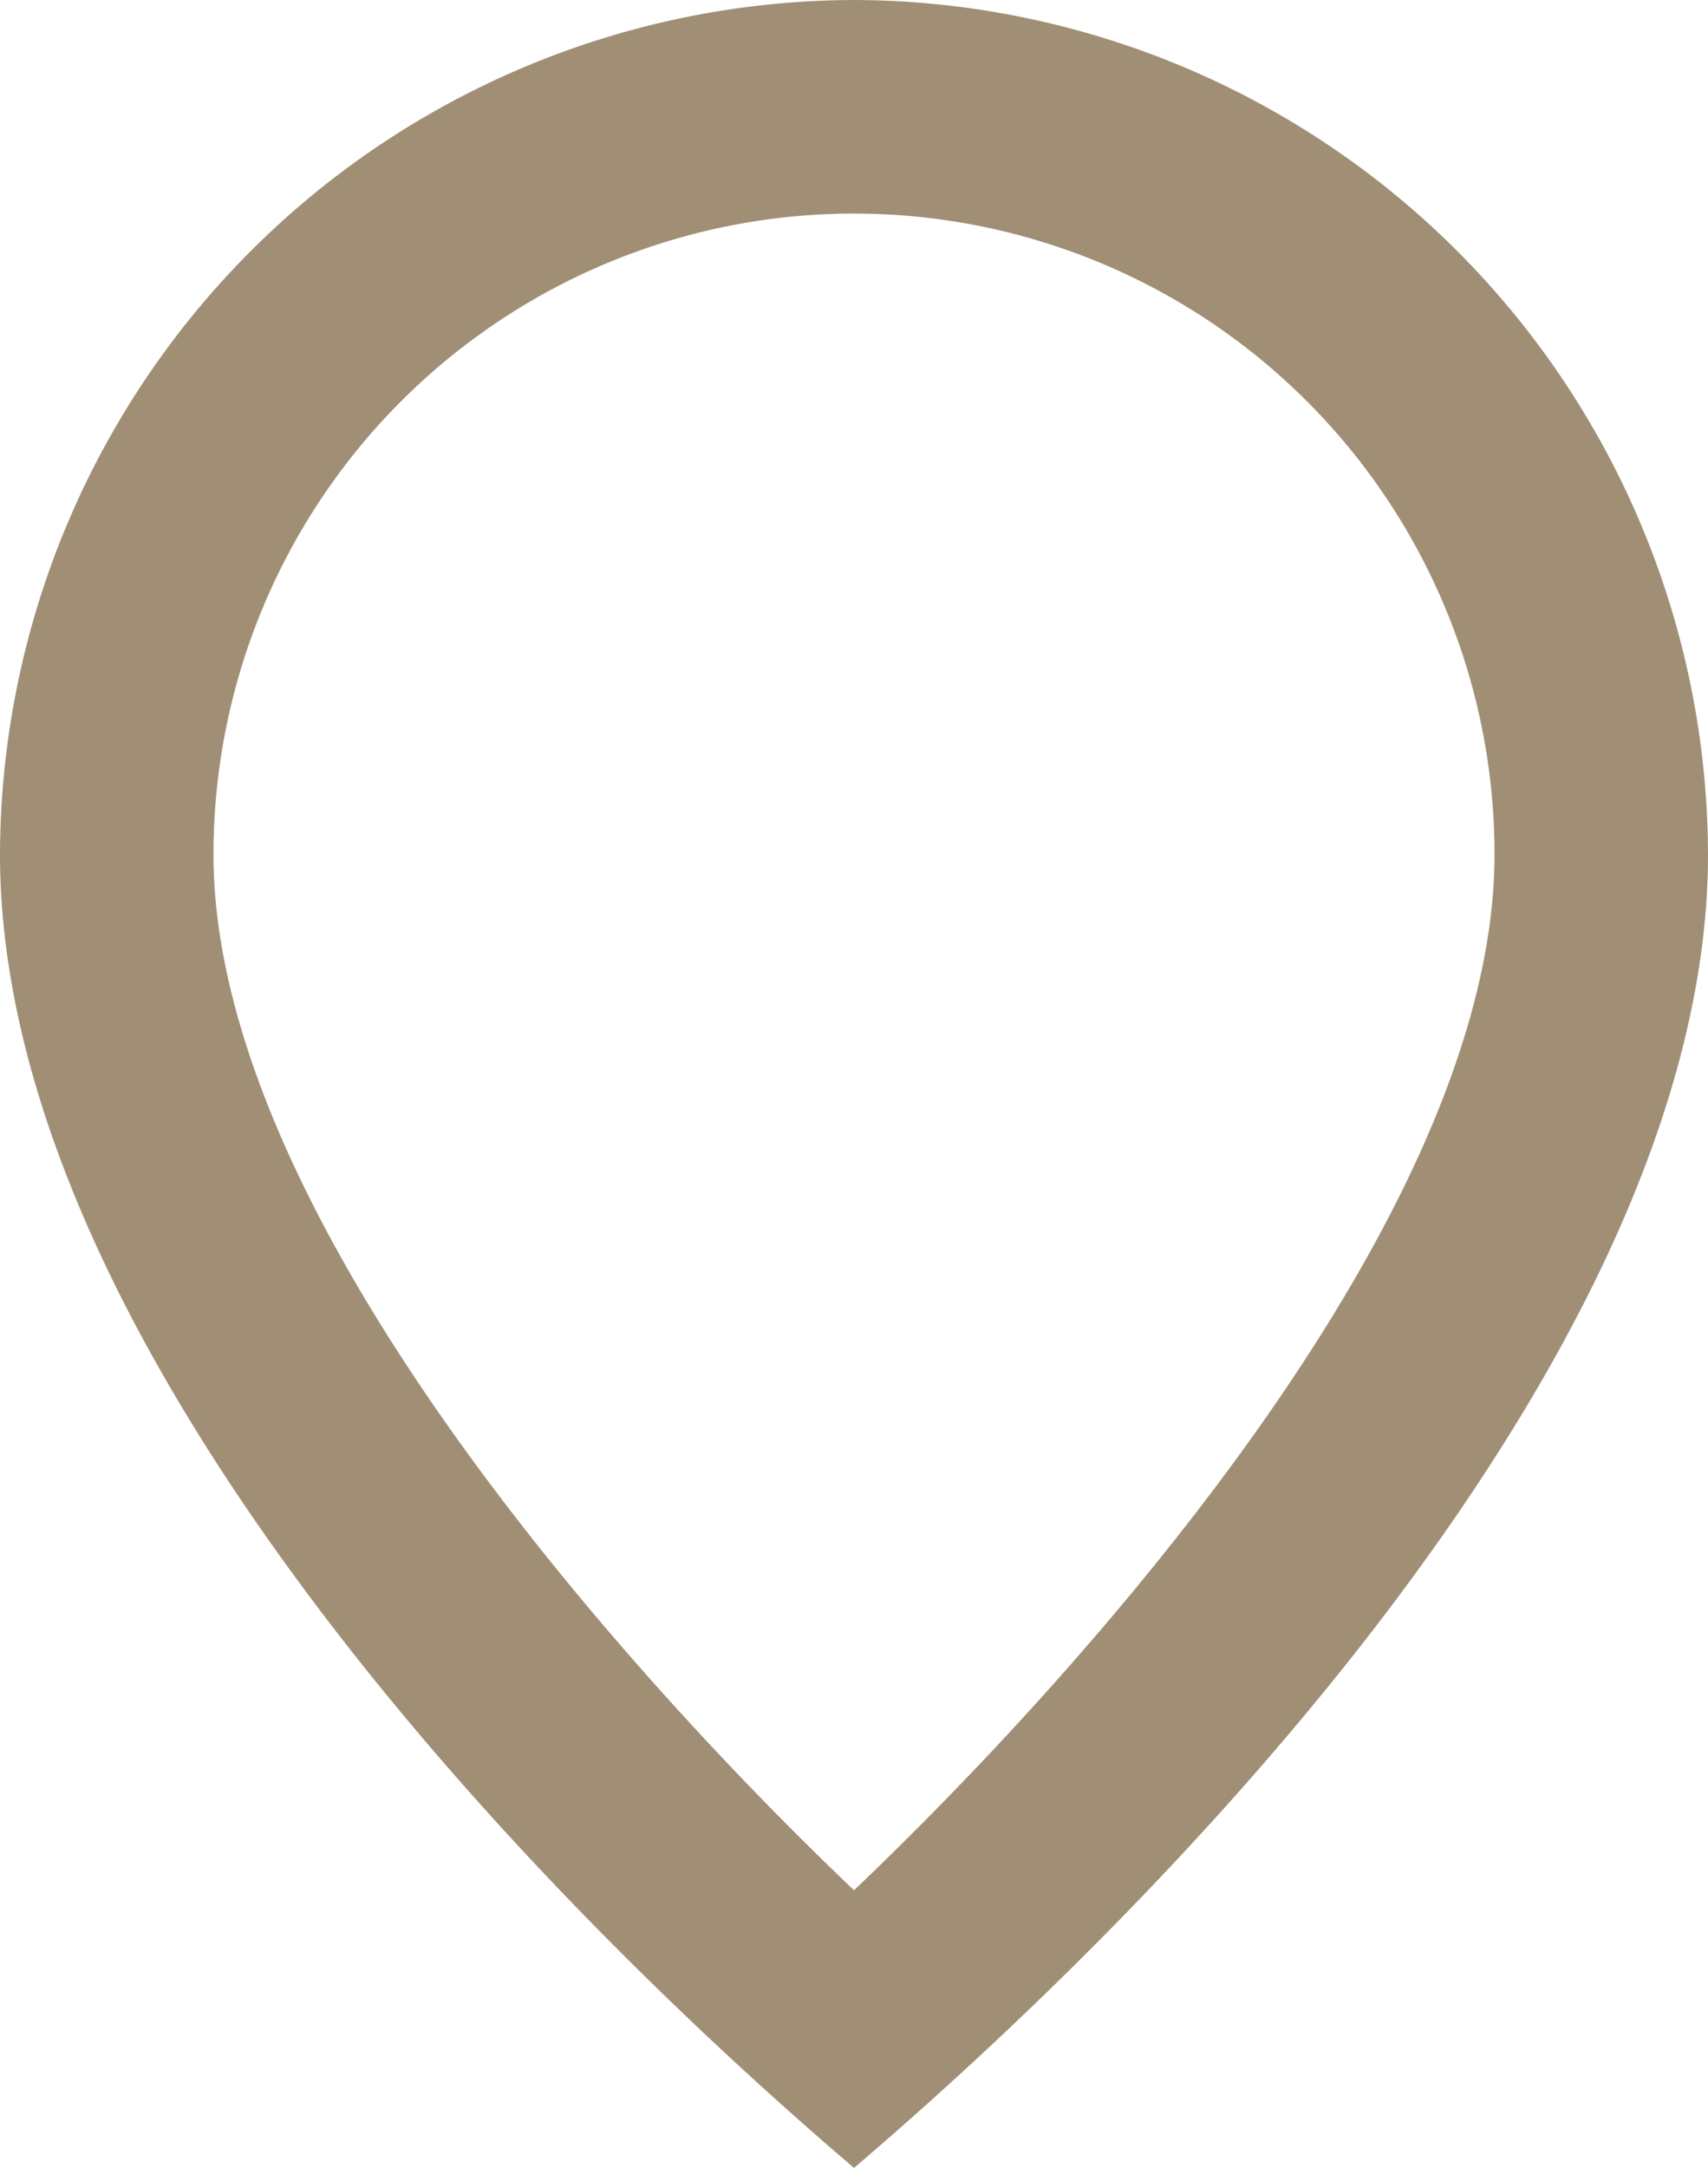
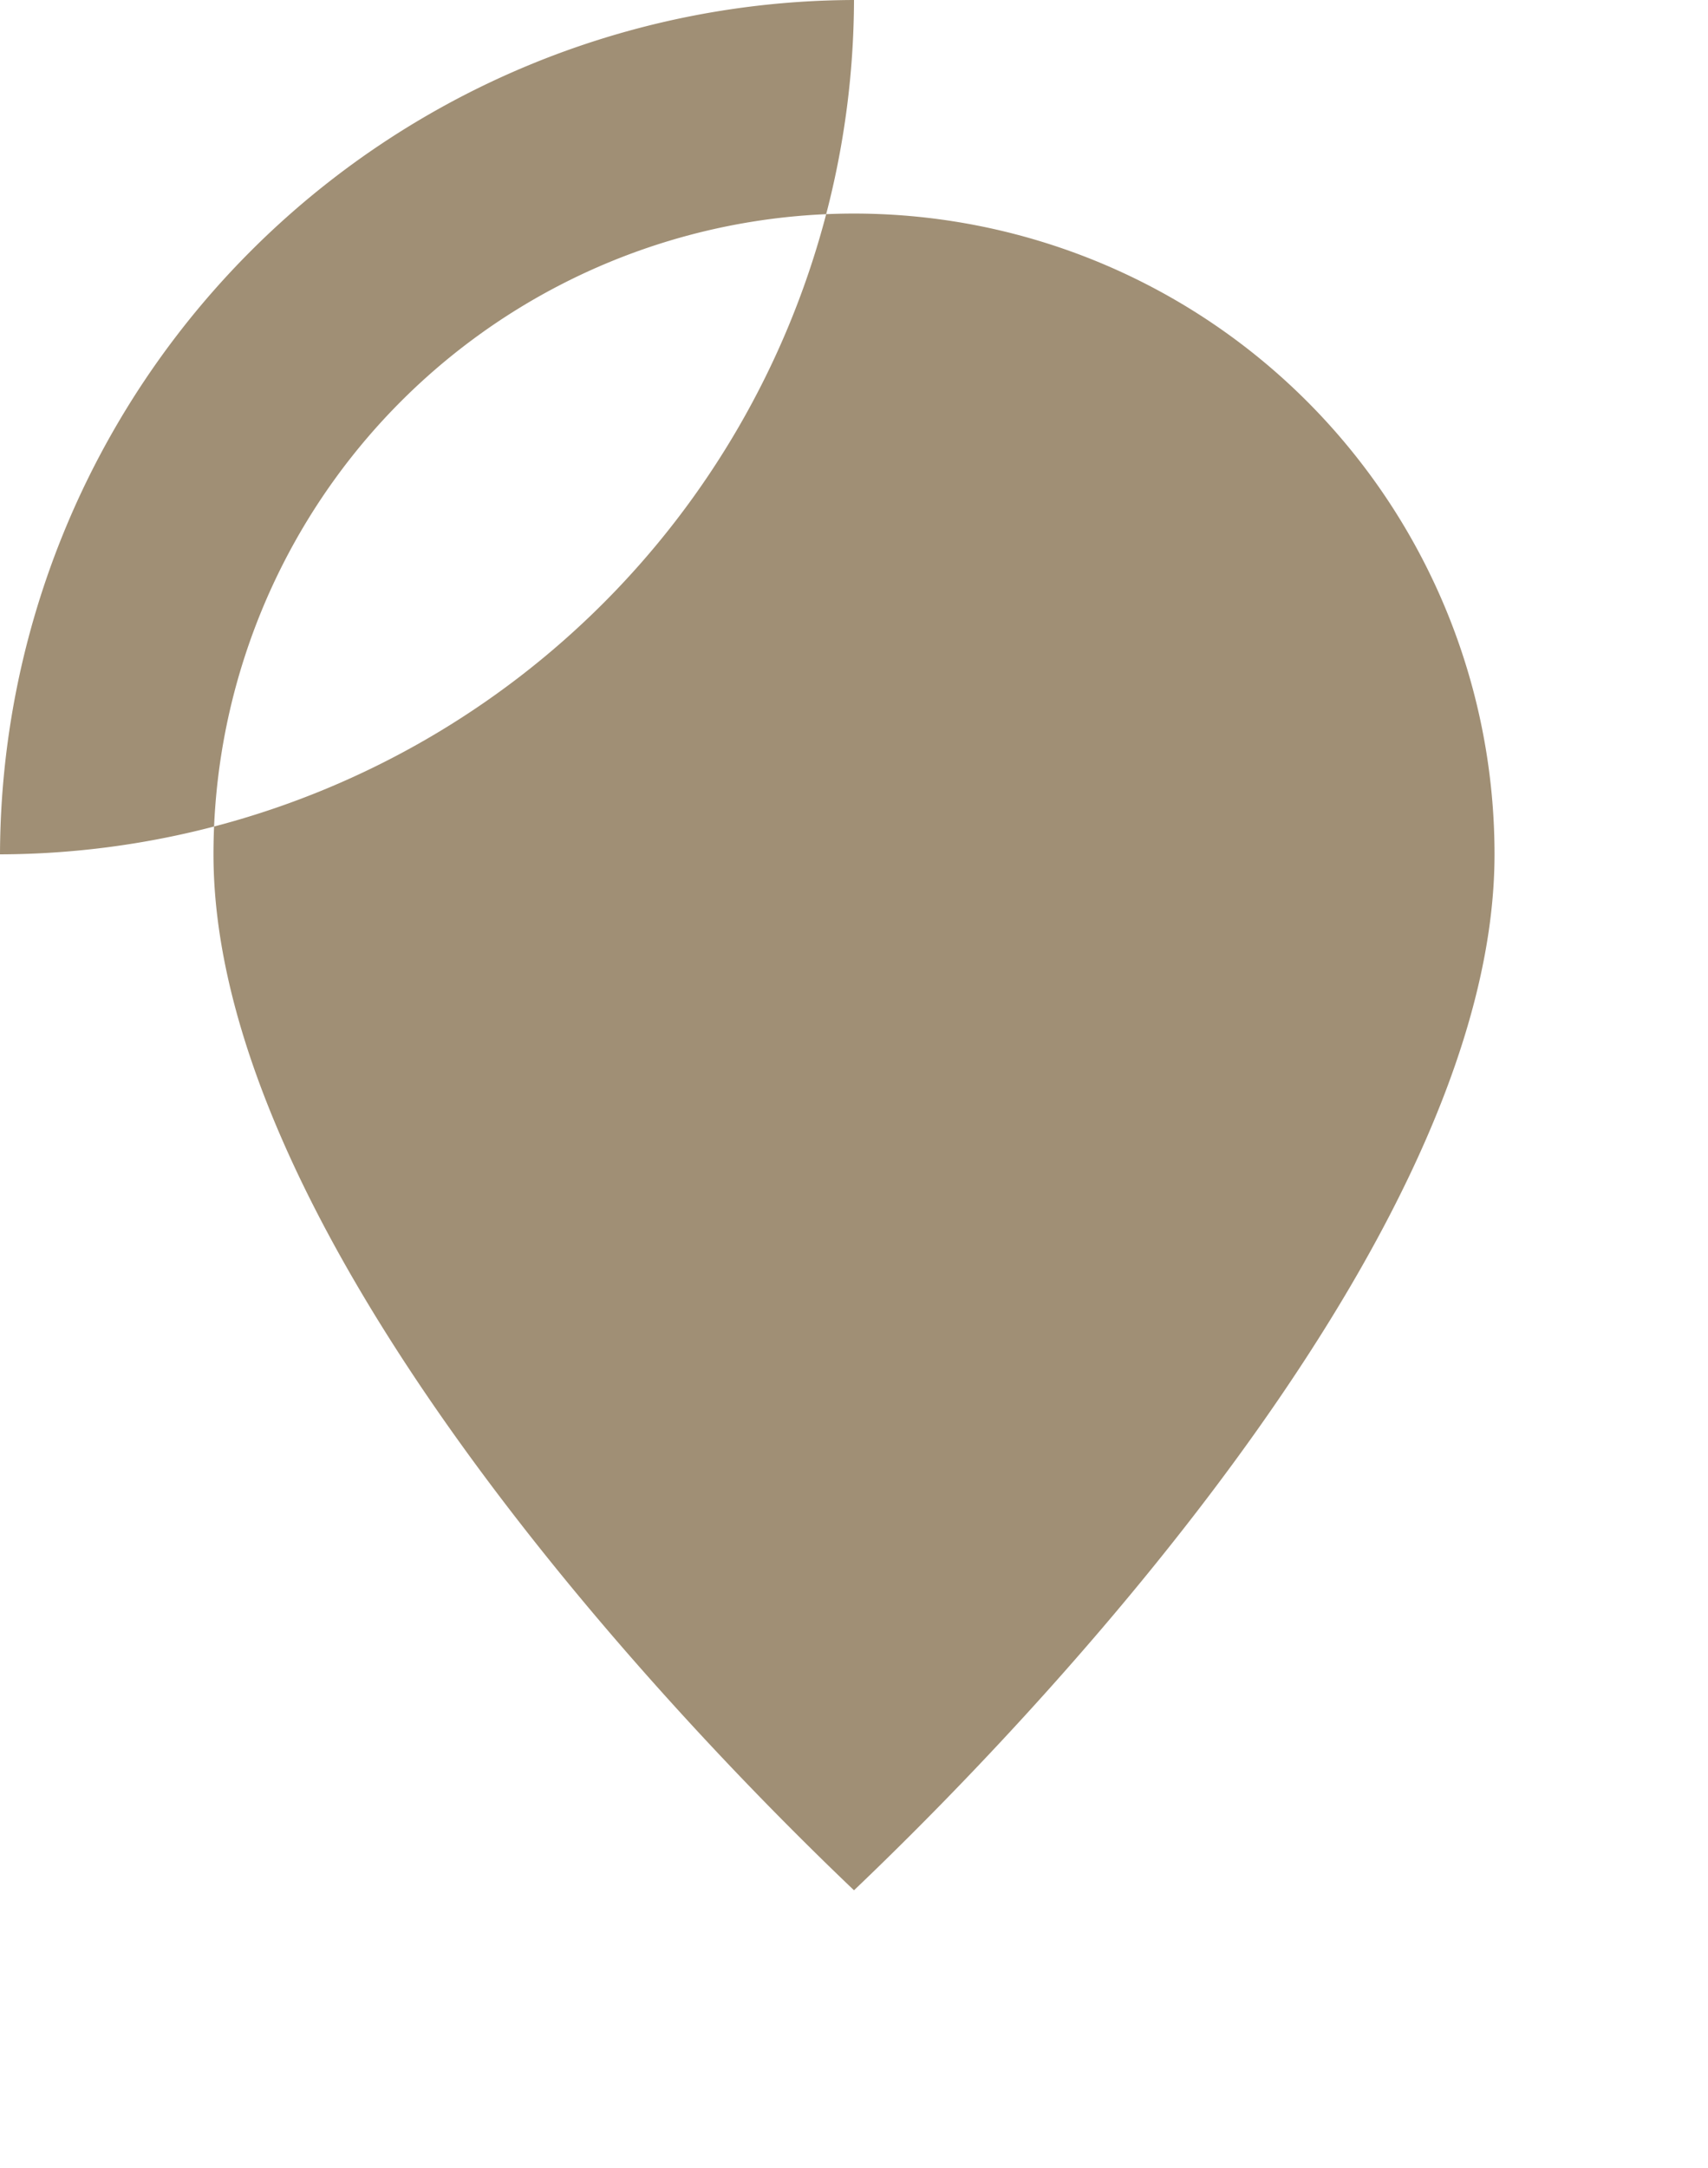
<svg xmlns="http://www.w3.org/2000/svg" width="20.674" height="26.23" viewBox="0 0 20.674 26.23">
-   <path id="Tracé_1369" data-name="Tracé 1369" d="M413.337,1230.1A10.367,10.367,0,0,0,403,1240.437c0,5.685,5.944,12.146,10.337,15.893,4.393-3.747,10.337-10.208,10.337-15.893A10.367,10.367,0,0,0,413.337,1230.1Zm0,22.871c-2.713-2.584-7.753-8.141-7.753-12.534a7.753,7.753,0,1,1,15.506,0C421.09,1244.83,416.051,1250.386,413.337,1252.971Z" transform="translate(-403 -1230.1)" fill="#a08f75" />
+   <path id="Tracé_1369" data-name="Tracé 1369" d="M413.337,1230.1A10.367,10.367,0,0,0,403,1240.437A10.367,10.367,0,0,0,413.337,1230.1Zm0,22.871c-2.713-2.584-7.753-8.141-7.753-12.534a7.753,7.753,0,1,1,15.506,0C421.09,1244.83,416.051,1250.386,413.337,1252.971Z" transform="translate(-403 -1230.1)" fill="#a08f75" />
</svg>